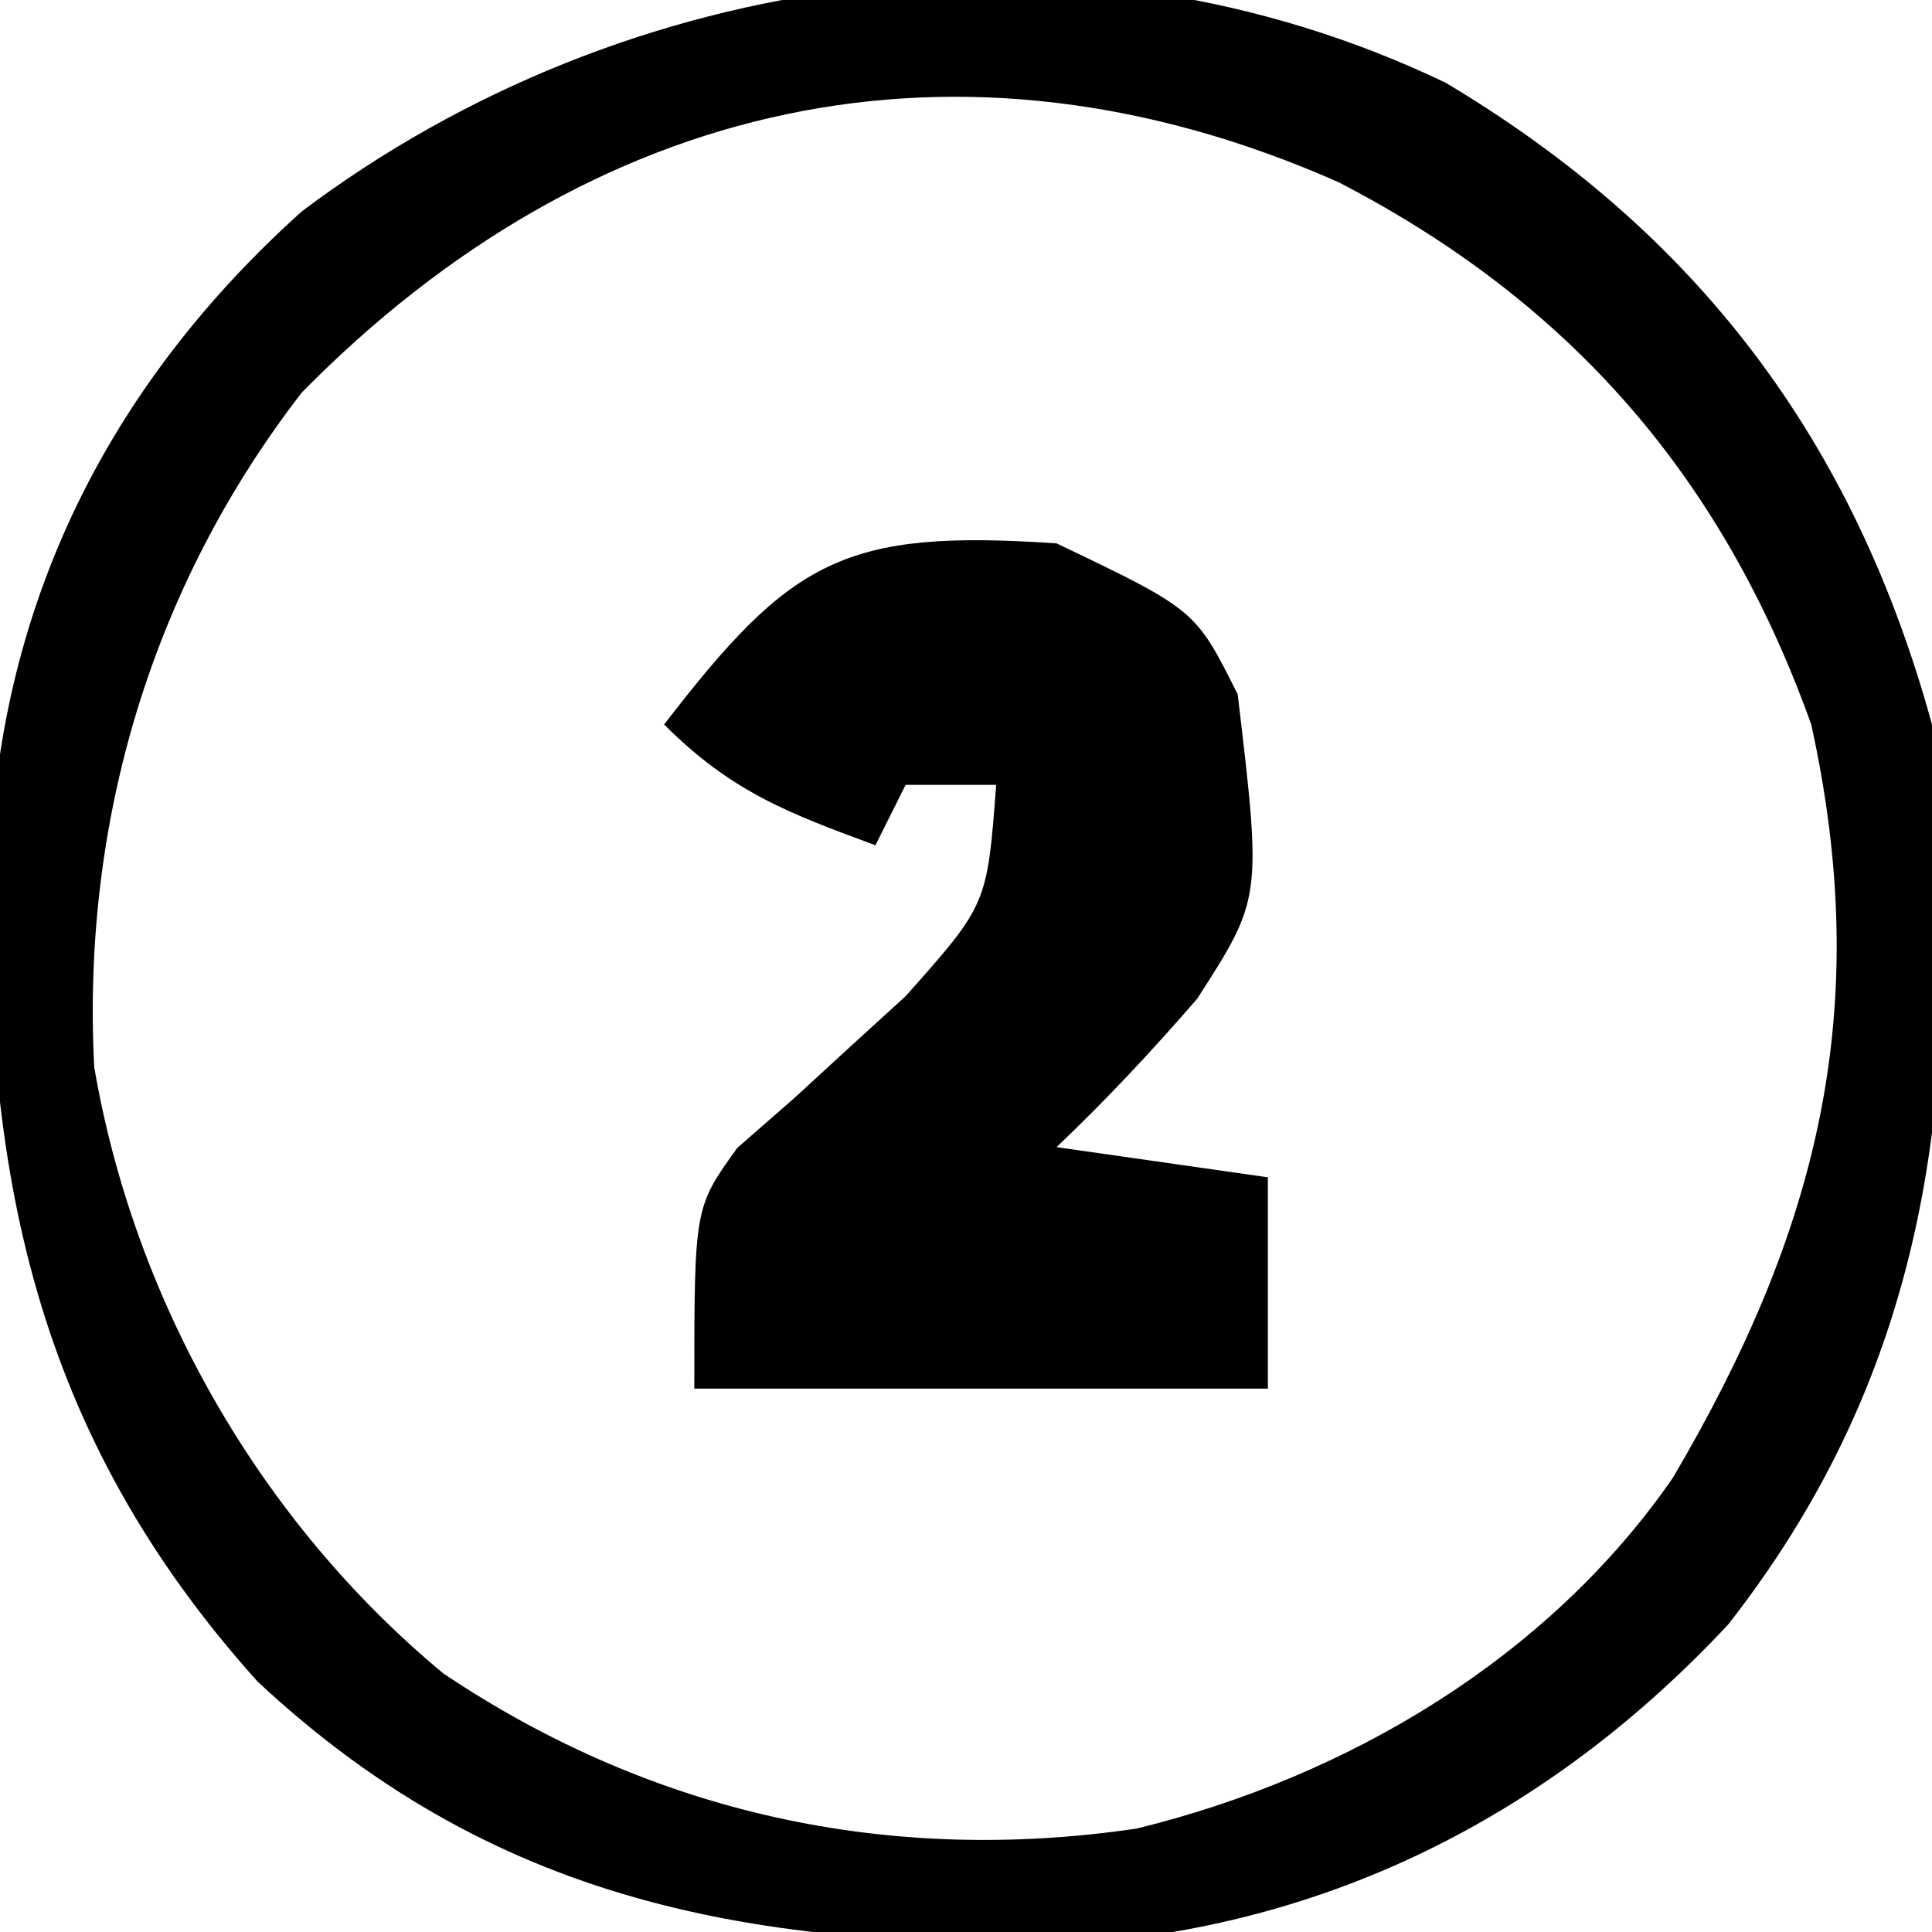
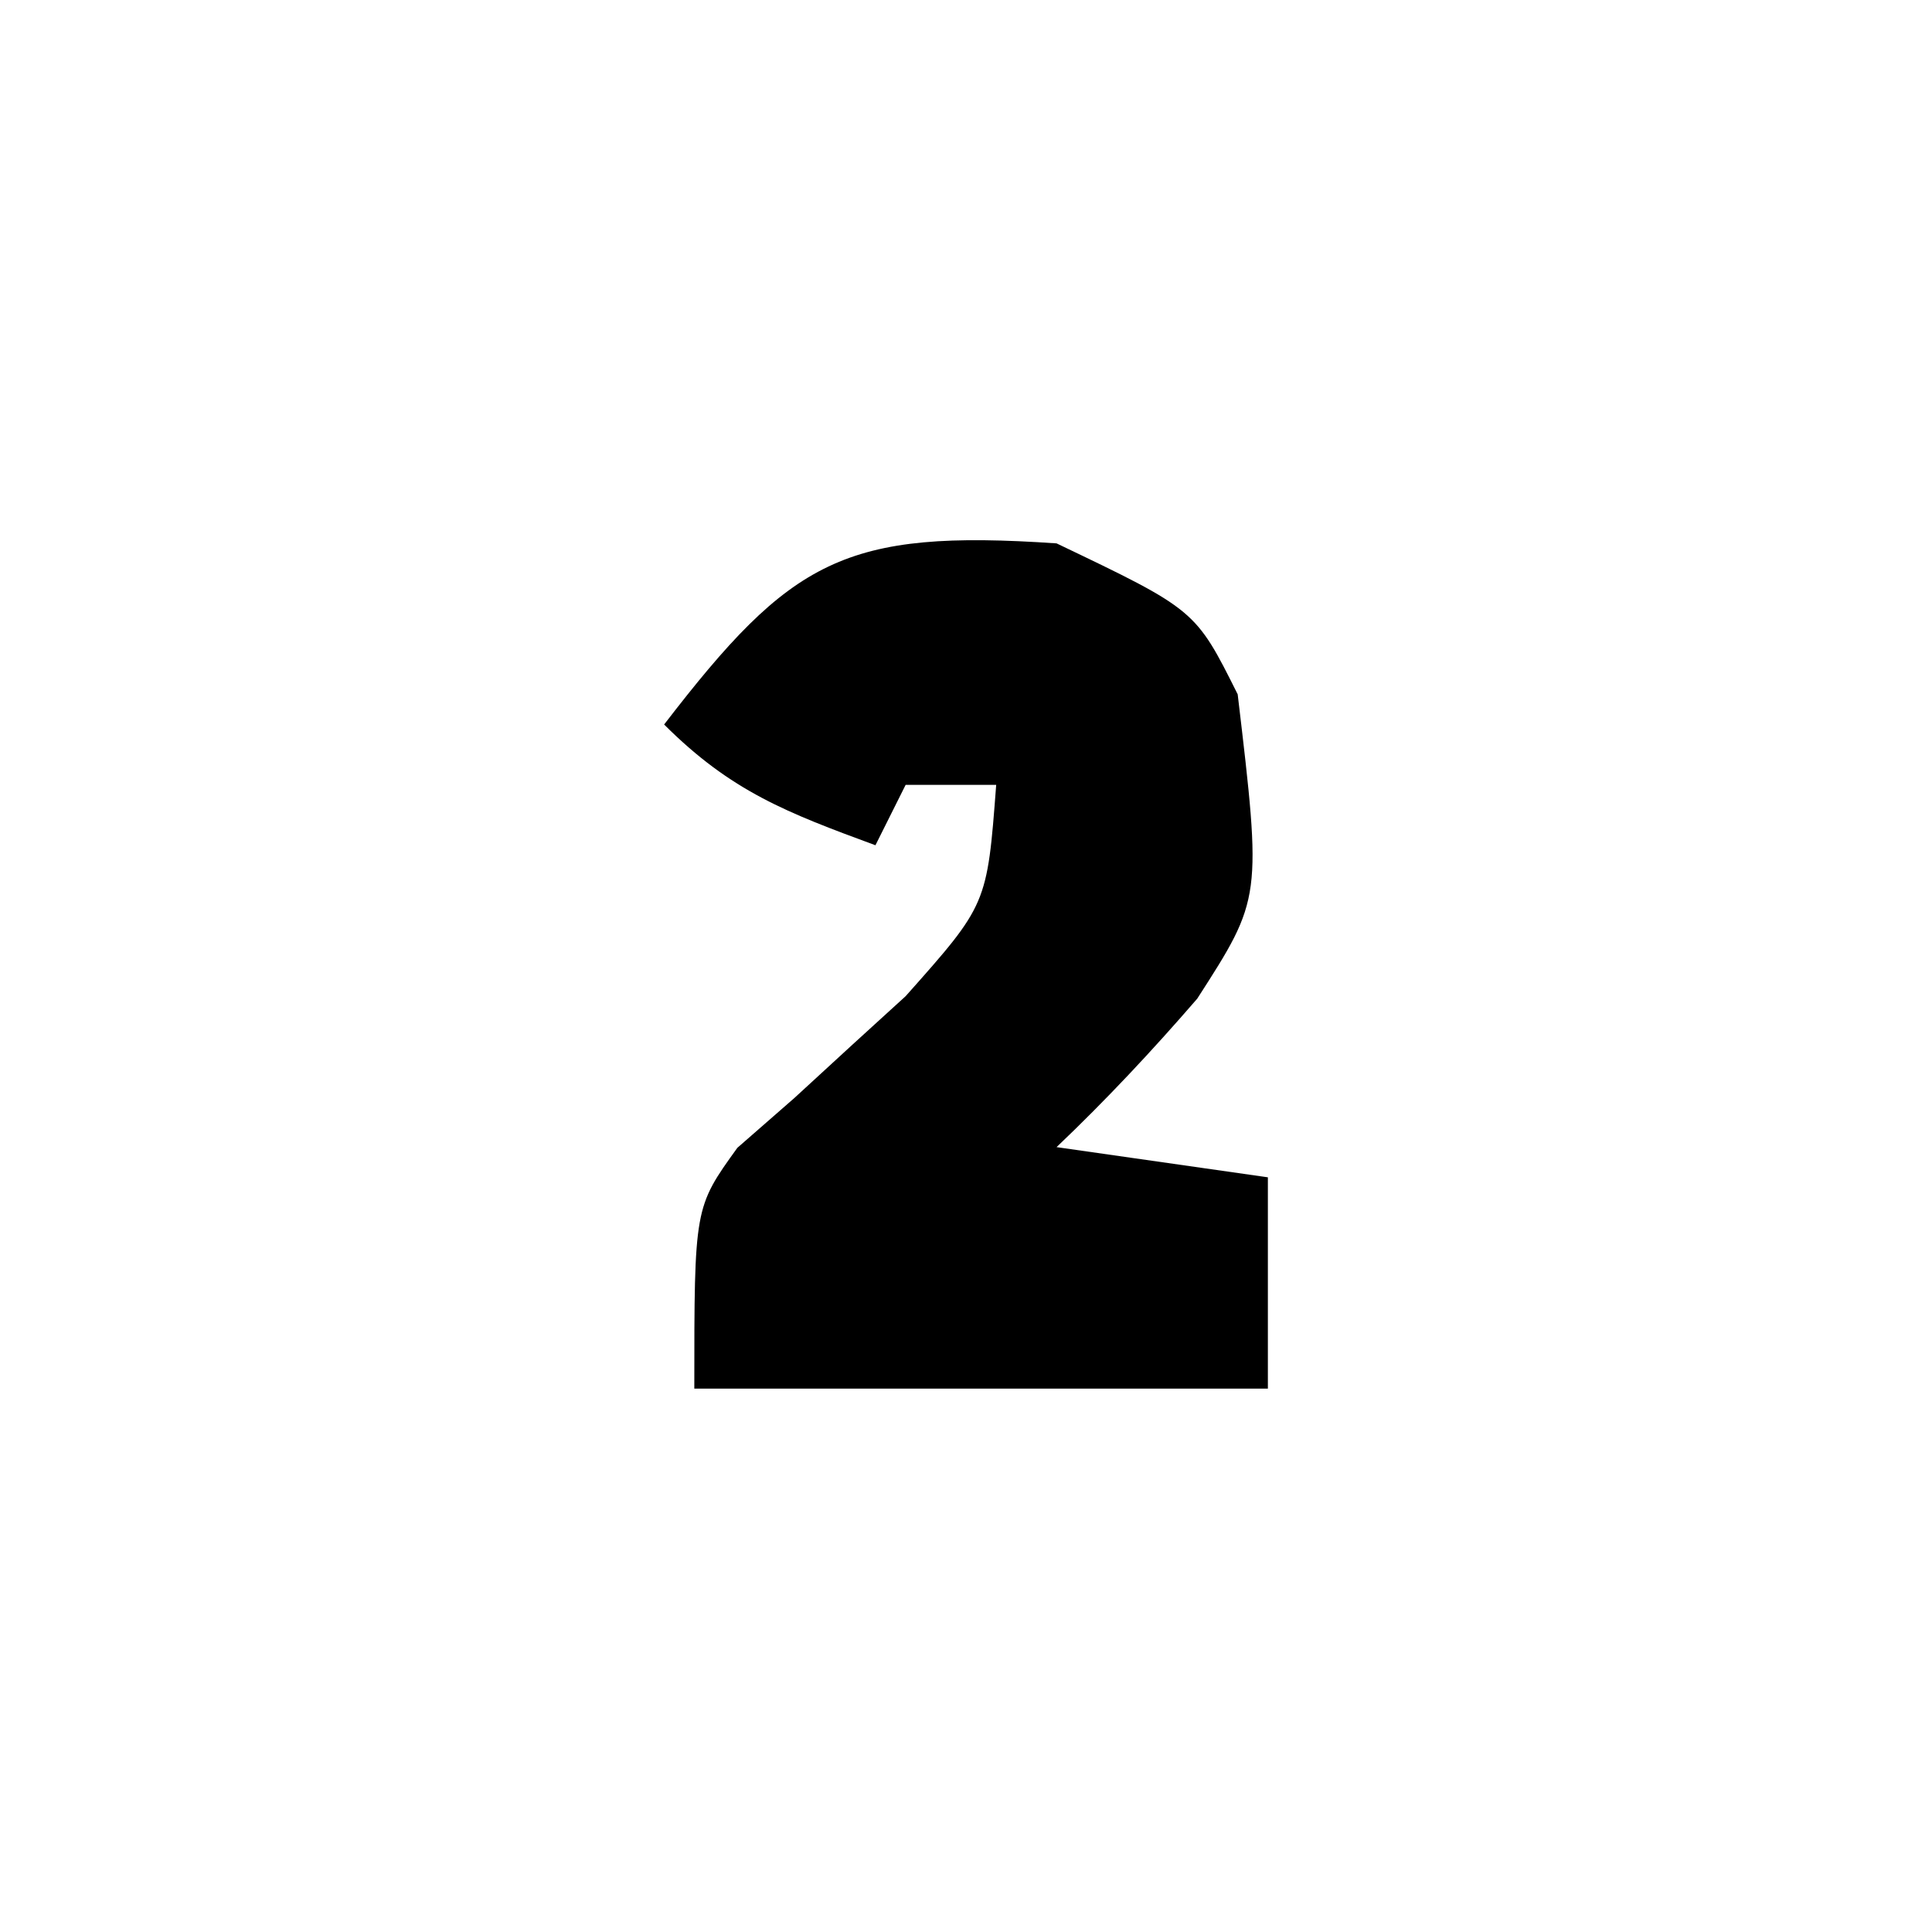
<svg xmlns="http://www.w3.org/2000/svg" version="1.1" width="64" height="64">
-   <path d="M0 0 C8.345 4.976 13.534 11.863 16.109 21.258 C17.108 32.358 16.459 41.992 9.359 51.07 C3.702 57.128 -3.345 60.849 -11.625 61.594 C-22.354 61.835 -31.198 60.583 -39.359 52.961 C-46.753 44.737 -48.473 36.023 -48.203 25.246 C-47.729 16.86 -44.116 9.855 -37.891 4.258 C-27.152 -3.818 -12.324 -5.914 0 0 Z M-37.891 10.258 C-42.864 16.687 -45.188 24.485 -44.77 32.605 C-43.439 40.381 -39.271 47.662 -33.203 52.695 C-26.283 57.335 -18.455 59.043 -10.238 57.832 C-3.252 56.123 3.389 52.191 7.52 46.219 C12.353 38.017 14.18 30.68 12.109 21.258 C9.181 13.081 4.151 7.278 -3.551 3.293 C-16.119 -2.267 -28.314 0.53 -37.891 10.258 Z " fill="#000000" transform="translate(47.891,2.742)" />
  <path d="M0 0 C4.6 2.2 4.6 2.2 6 5 C6.801 11.755 6.801 11.755 4.66 15.082 C3.17 16.804 1.649 18.43 0 20 C2.31 20.33 4.62 20.66 7 21 C7 23.31 7 25.62 7 28 C0.73 28 -5.54 28 -12 28 C-12 22 -12 22 -10.574 20.023 C-9.952 19.479 -9.329 18.935 -8.688 18.375 C-8.051 17.79 -7.414 17.205 -6.758 16.602 C-6.178 16.073 -5.598 15.545 -5 15 C-2.3 11.965 -2.3 11.965 -2 8 C-2.99 8 -3.98 8 -5 8 C-5.33 8.66 -5.66 9.32 -6 10 C-8.915 8.926 -10.778 8.222 -13 6 C-8.786 0.522 -7.029 -0.477 0 0 Z " fill="#000000" transform="translate(35,18)" />
</svg>